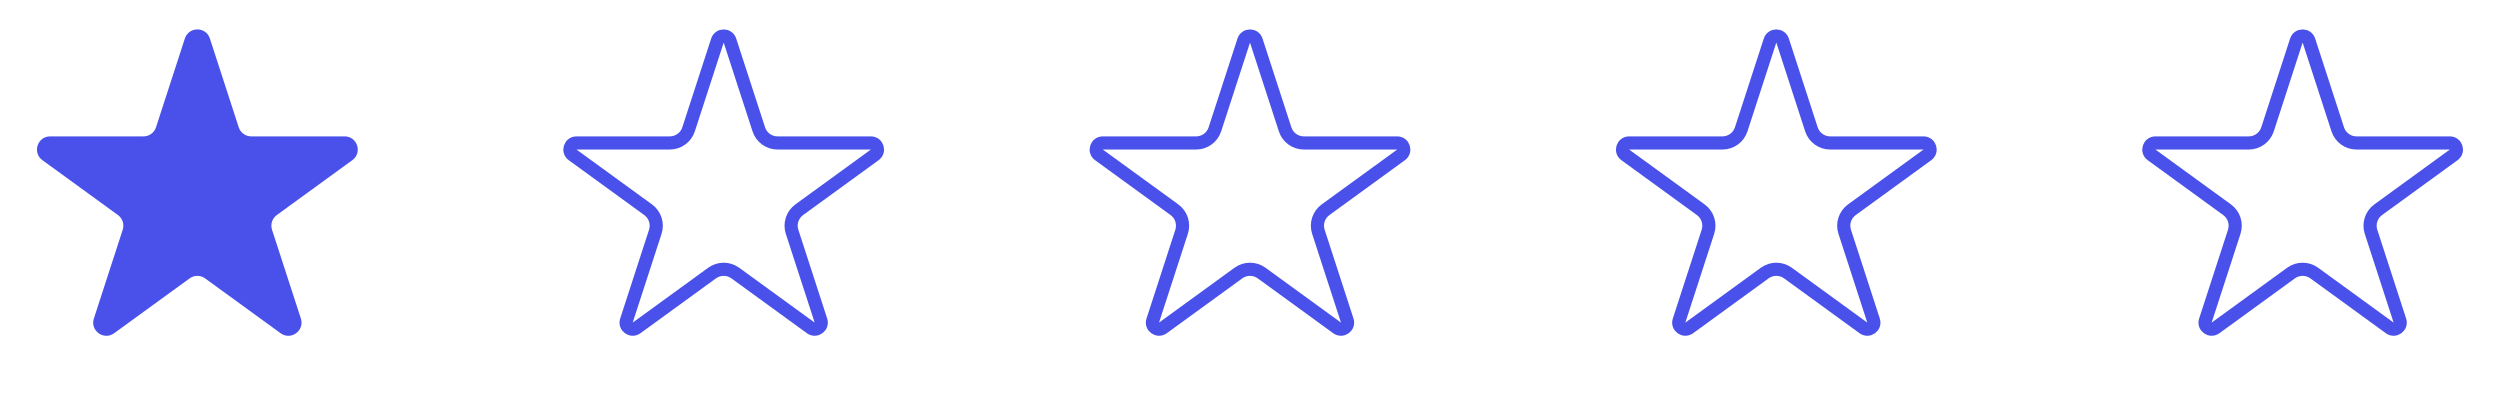
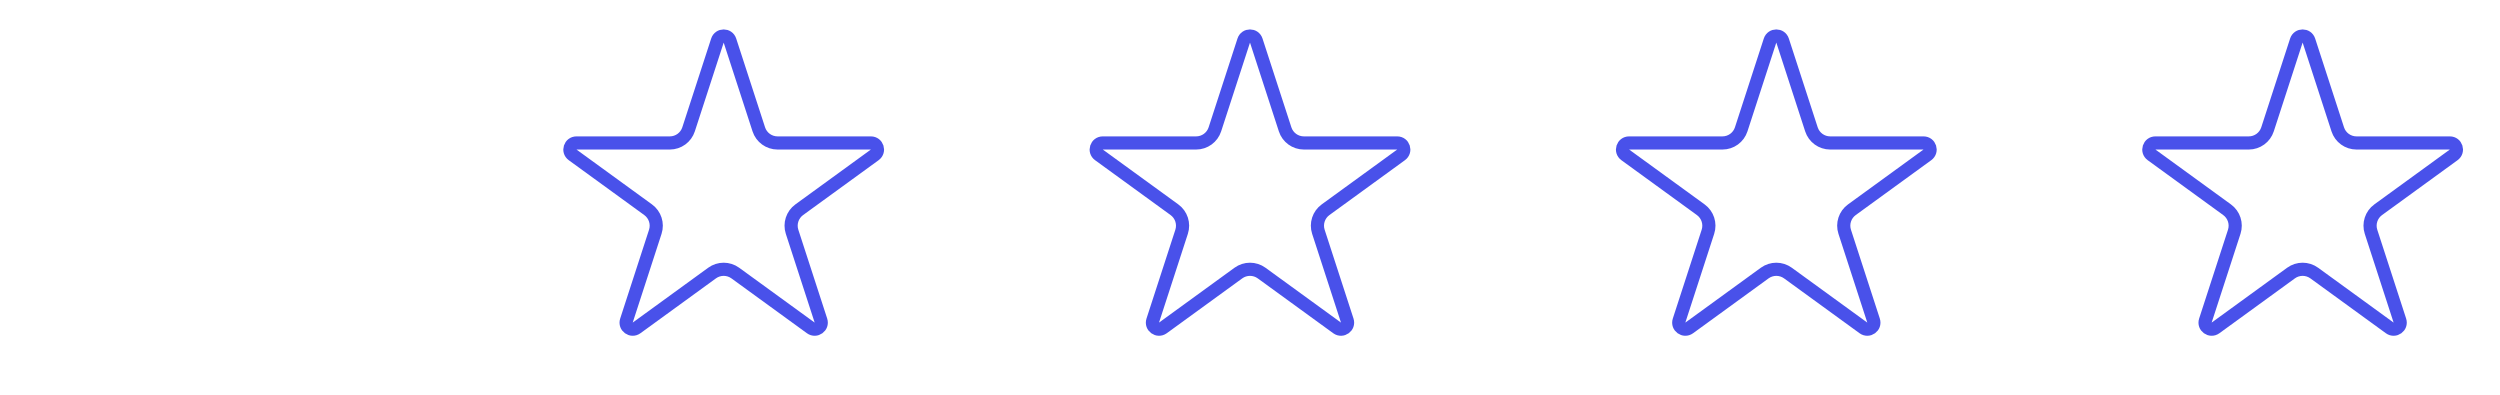
<svg xmlns="http://www.w3.org/2000/svg" width="190" height="30" viewBox="0 0 190 30" fill="none">
-   <path d="M14.049 2.927C14.348 2.006 15.652 2.006 15.951 2.927L18.143 9.674C18.277 10.086 18.661 10.365 19.094 10.365H26.188C27.157 10.365 27.56 11.604 26.776 12.174L21.037 16.343C20.686 16.598 20.54 17.049 20.674 17.462L22.866 24.208C23.165 25.13 22.111 25.896 21.327 25.326L15.588 21.157C15.237 20.902 14.763 20.902 14.412 21.157L8.673 25.326C7.889 25.896 6.835 25.13 7.134 24.208L9.326 17.462C9.46 17.049 9.314 16.598 8.963 16.343L3.224 12.174C2.44 11.604 2.843 10.365 3.812 10.365H10.906C11.339 10.365 11.723 10.086 11.857 9.674L14.049 2.927Z" fill="#4951EA" />
  <path d="M55.475 3.082L57.668 9.828C57.868 10.446 58.444 10.865 59.094 10.865H66.188C66.672 10.865 66.874 11.485 66.482 11.769L60.743 15.939C60.217 16.321 59.997 16.998 60.198 17.616L62.39 24.363C62.54 24.823 62.013 25.206 61.621 24.922L55.882 20.752C55.356 20.37 54.644 20.37 54.118 20.752L48.379 24.922C47.987 25.206 47.46 24.823 47.61 24.363L49.802 17.616C50.003 16.998 49.783 16.321 49.257 15.939L43.518 11.769C43.126 11.485 43.328 10.865 43.812 10.865H50.906C51.556 10.865 52.132 10.446 52.332 9.828L54.525 3.082C54.674 2.621 55.326 2.621 55.475 3.082Z" stroke="#4951EA" />
  <path d="M95.475 3.082L97.668 9.828C97.868 10.446 98.444 10.865 99.094 10.865H106.188C106.673 10.865 106.874 11.485 106.482 11.769L100.743 15.939C100.217 16.321 99.997 16.998 100.198 17.616L102.39 24.363C102.54 24.823 102.013 25.206 101.621 24.922L95.882 20.752C95.356 20.37 94.644 20.37 94.118 20.752L88.379 24.922C87.987 25.206 87.46 24.823 87.61 24.363L89.802 17.616C90.003 16.998 89.783 16.321 89.257 15.939L83.518 11.769C83.126 11.485 83.328 10.865 83.812 10.865H90.906C91.556 10.865 92.132 10.446 92.332 9.828L94.525 3.082C94.674 2.621 95.326 2.621 95.475 3.082Z" stroke="#4951EA" />
  <path d="M135.476 3.082L137.668 9.828C137.868 10.446 138.444 10.865 139.094 10.865H146.188C146.673 10.865 146.874 11.485 146.482 11.769L140.743 15.939C140.217 16.321 139.997 16.998 140.198 17.616L142.39 24.363C142.54 24.823 142.013 25.206 141.621 24.922L135.882 20.752C135.356 20.37 134.644 20.37 134.118 20.752L128.379 24.922C127.987 25.206 127.46 24.823 127.61 24.363L129.802 17.616C130.003 16.998 129.783 16.321 129.257 15.939L123.518 11.769C123.126 11.485 123.327 10.865 123.812 10.865H130.906C131.556 10.865 132.132 10.446 132.332 9.828L134.524 3.082C134.674 2.621 135.326 2.621 135.476 3.082Z" stroke="#4951EA" />
  <path d="M174.524 3.082C174.674 2.621 175.326 2.621 175.476 3.082L177.668 9.828C177.868 10.446 178.444 10.865 179.094 10.865H186.188C186.673 10.865 186.874 11.485 186.482 11.769L180.743 15.939C180.217 16.321 179.997 16.998 180.198 17.616L182.39 24.363C182.54 24.823 182.013 25.206 181.621 24.922L175.882 20.752C175.356 20.37 174.644 20.37 174.118 20.752L168.379 24.922C167.987 25.206 167.46 24.823 167.61 24.363L169.802 17.616C170.003 16.998 169.783 16.321 169.257 15.939L163.518 11.769C163.126 11.485 163.327 10.865 163.812 10.865H170.906C171.556 10.865 172.132 10.446 172.332 9.828L174.524 3.082Z" stroke="#4951EA" />
</svg>